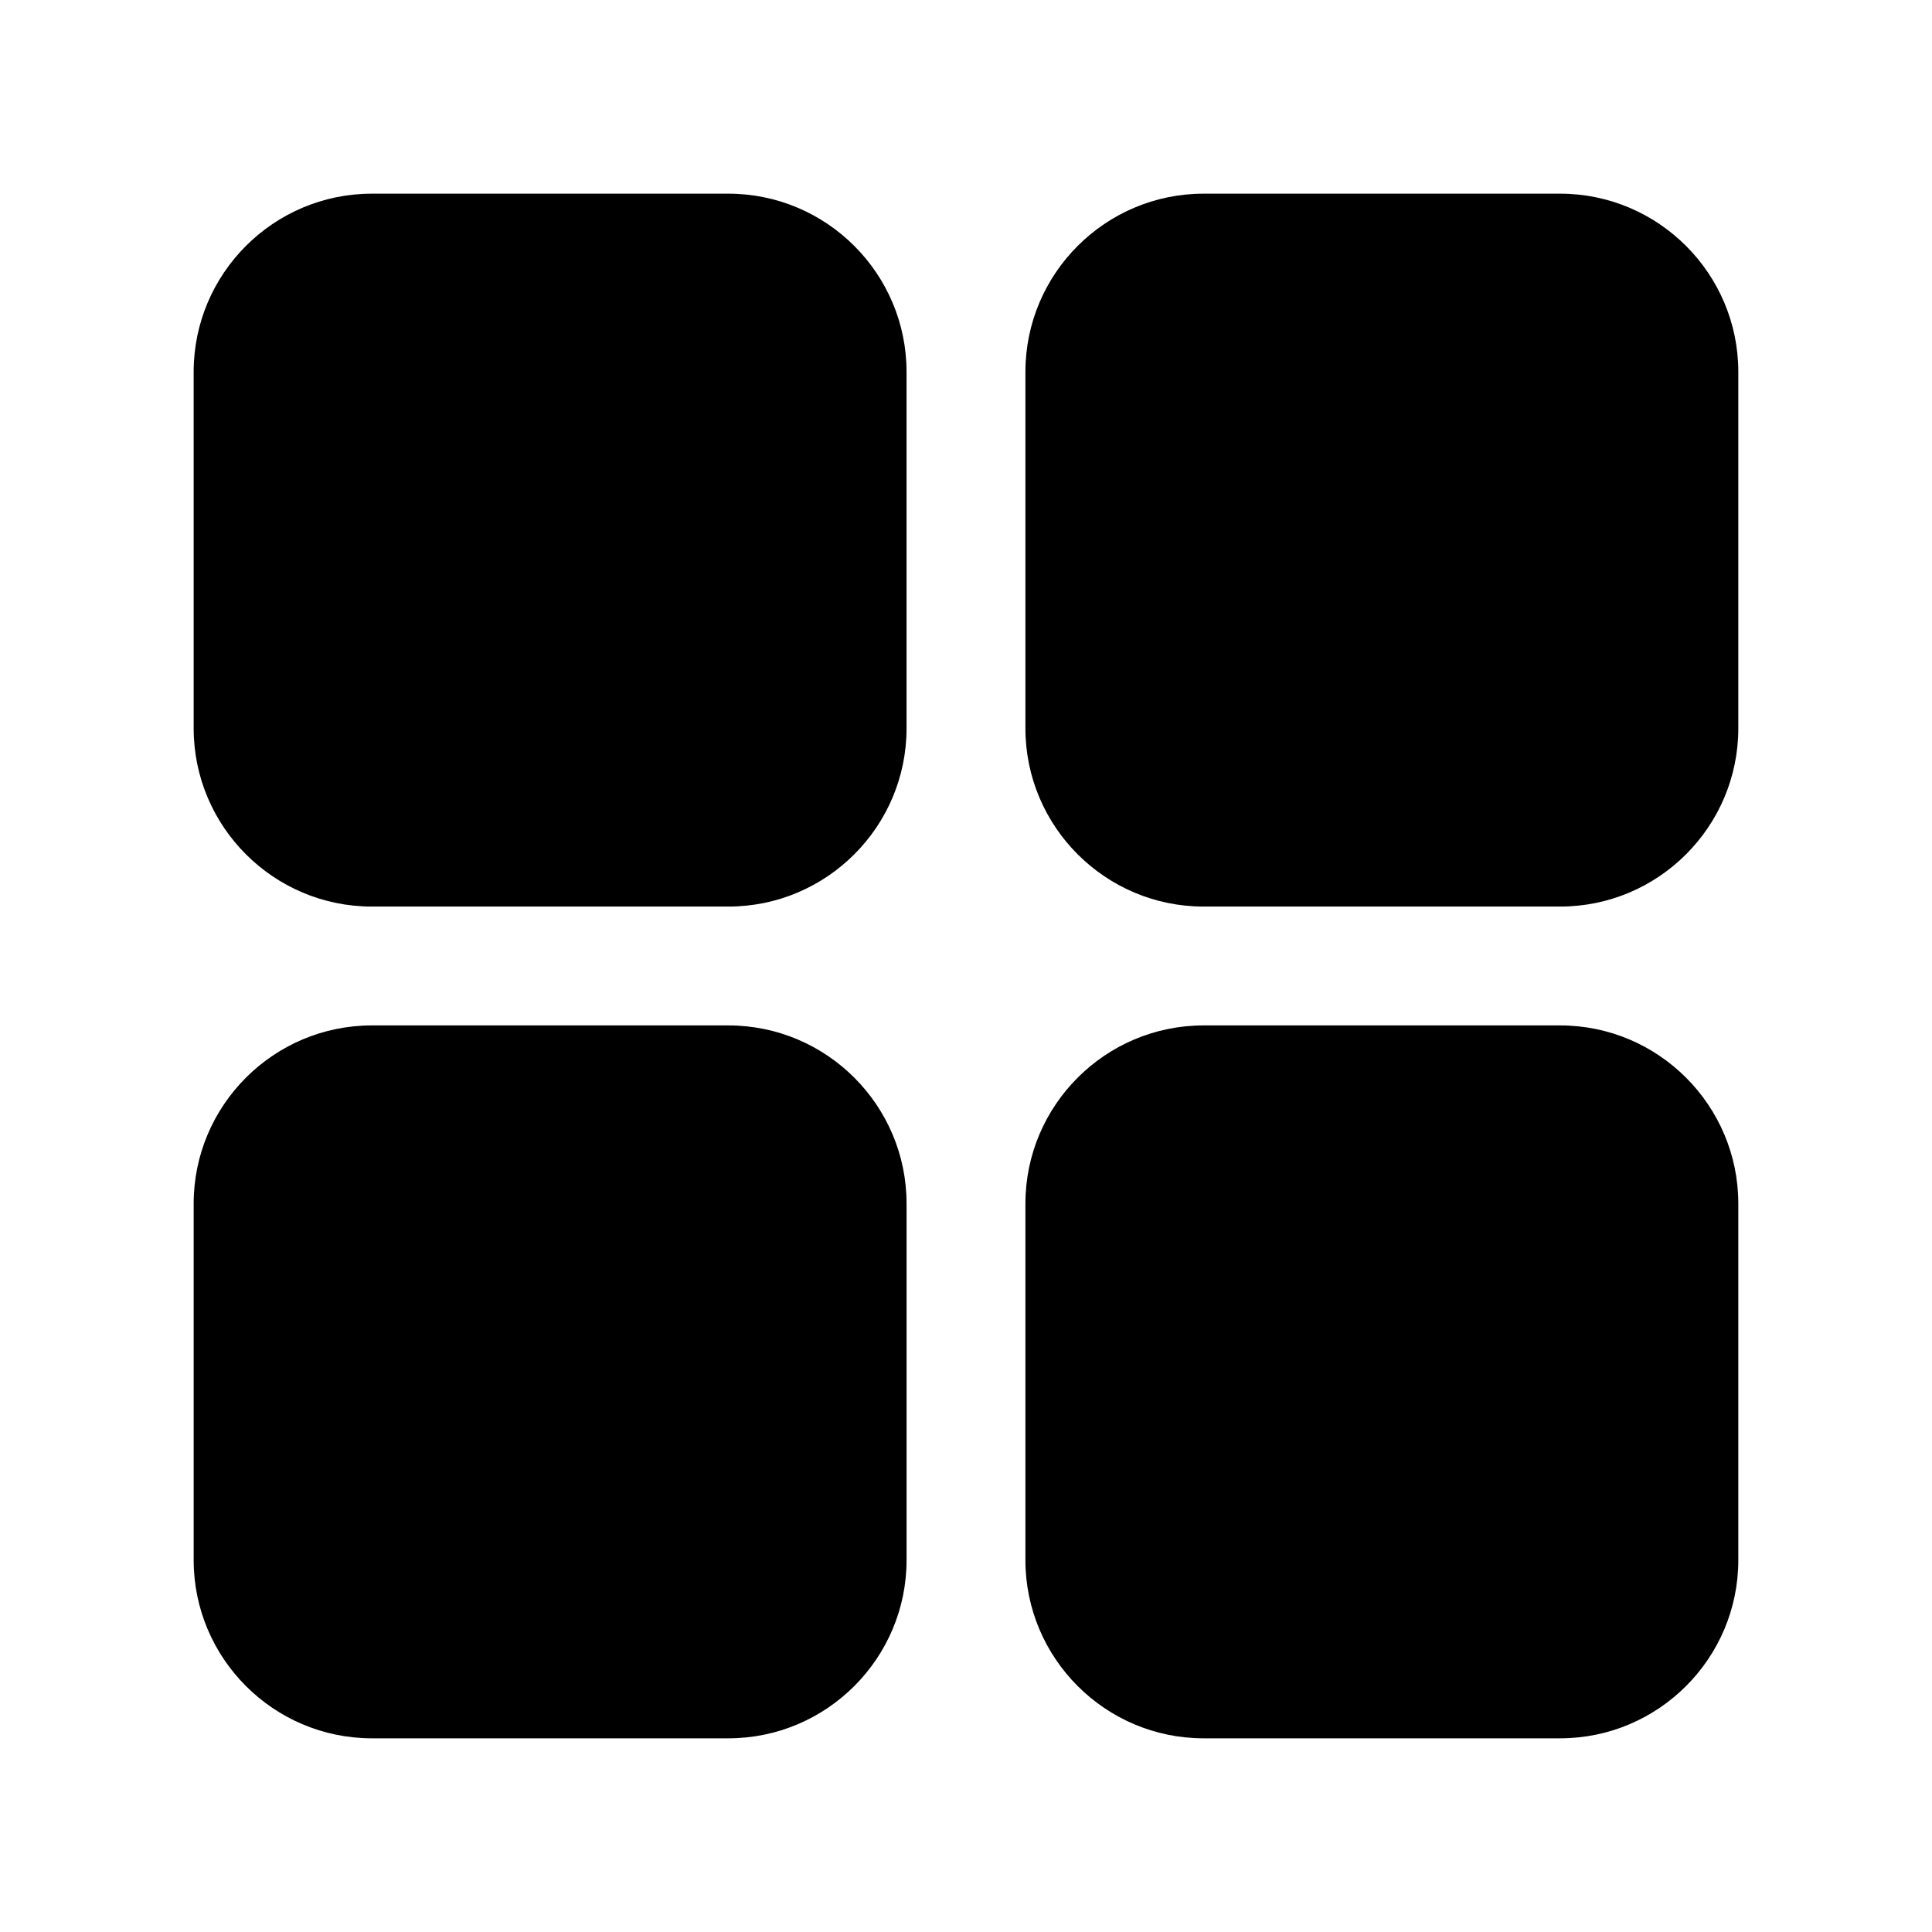
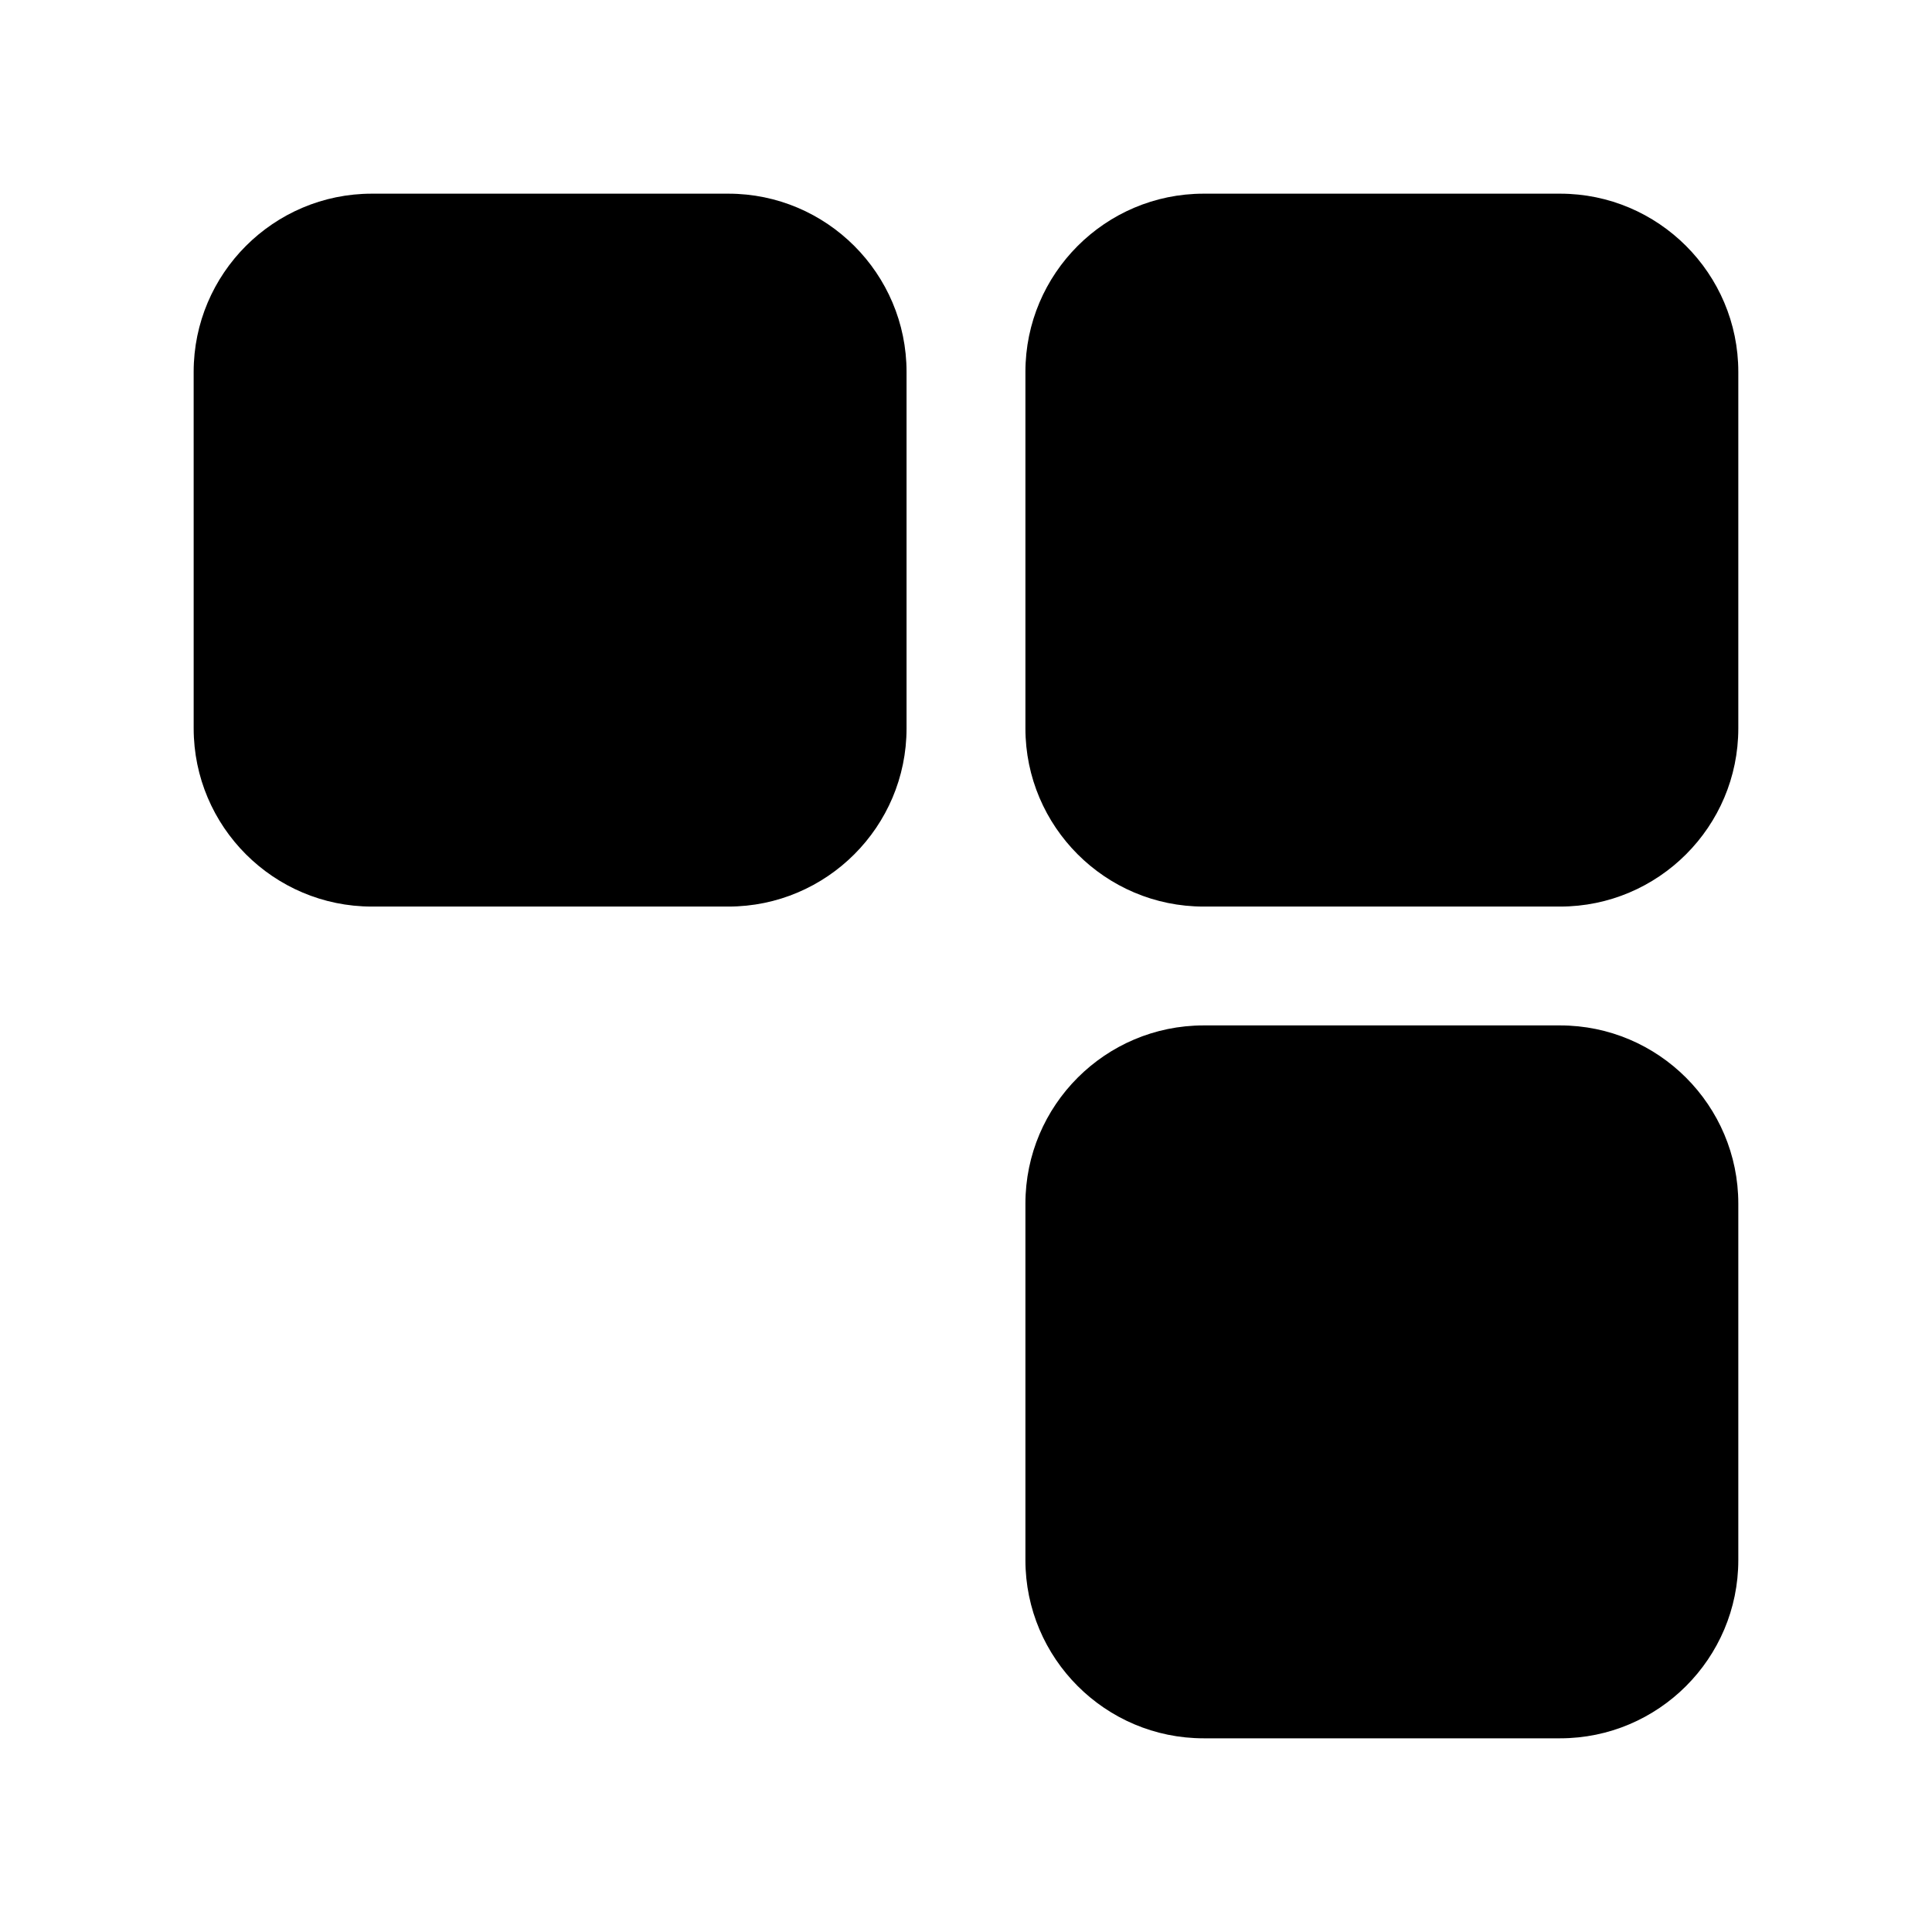
<svg xmlns="http://www.w3.org/2000/svg" fill="#000000" width="800px" height="800px" version="1.1" viewBox="144 144 512 512">
  <g>
    <path d="m337.02 384.25h-94.465c-26.047 0-47.23-21.188-47.23-47.23l-0.004-94.465c0-26.047 21.188-47.23 47.23-47.23h94.465c26.047 0 47.23 21.188 47.23 47.23v94.465c0.004 26.043-21.184 47.23-47.227 47.23z" />
    <path d="m557.44 384.25h-94.465c-26.047 0-47.23-21.188-47.23-47.23v-94.465c0-26.047 21.188-47.23 47.23-47.23h94.465c26.047 0 47.23 21.188 47.23 47.23v94.465c0.004 26.043-21.184 47.23-47.23 47.23z" />
-     <path d="m337.02 604.67h-94.465c-26.047 0-47.23-21.188-47.23-47.23v-94.465c0-26.047 21.188-47.23 47.23-47.23h94.465c26.047 0 47.23 21.188 47.23 47.23v94.465c0 26.043-21.188 47.23-47.23 47.23z" />
    <path d="m557.44 604.67h-94.465c-26.047 0-47.23-21.188-47.23-47.23v-94.465c0-26.047 21.188-47.23 47.23-47.23h94.465c26.047 0 47.23 21.188 47.23 47.23v94.465c0.004 26.043-21.184 47.23-47.23 47.23z" />
  </g>
</svg>